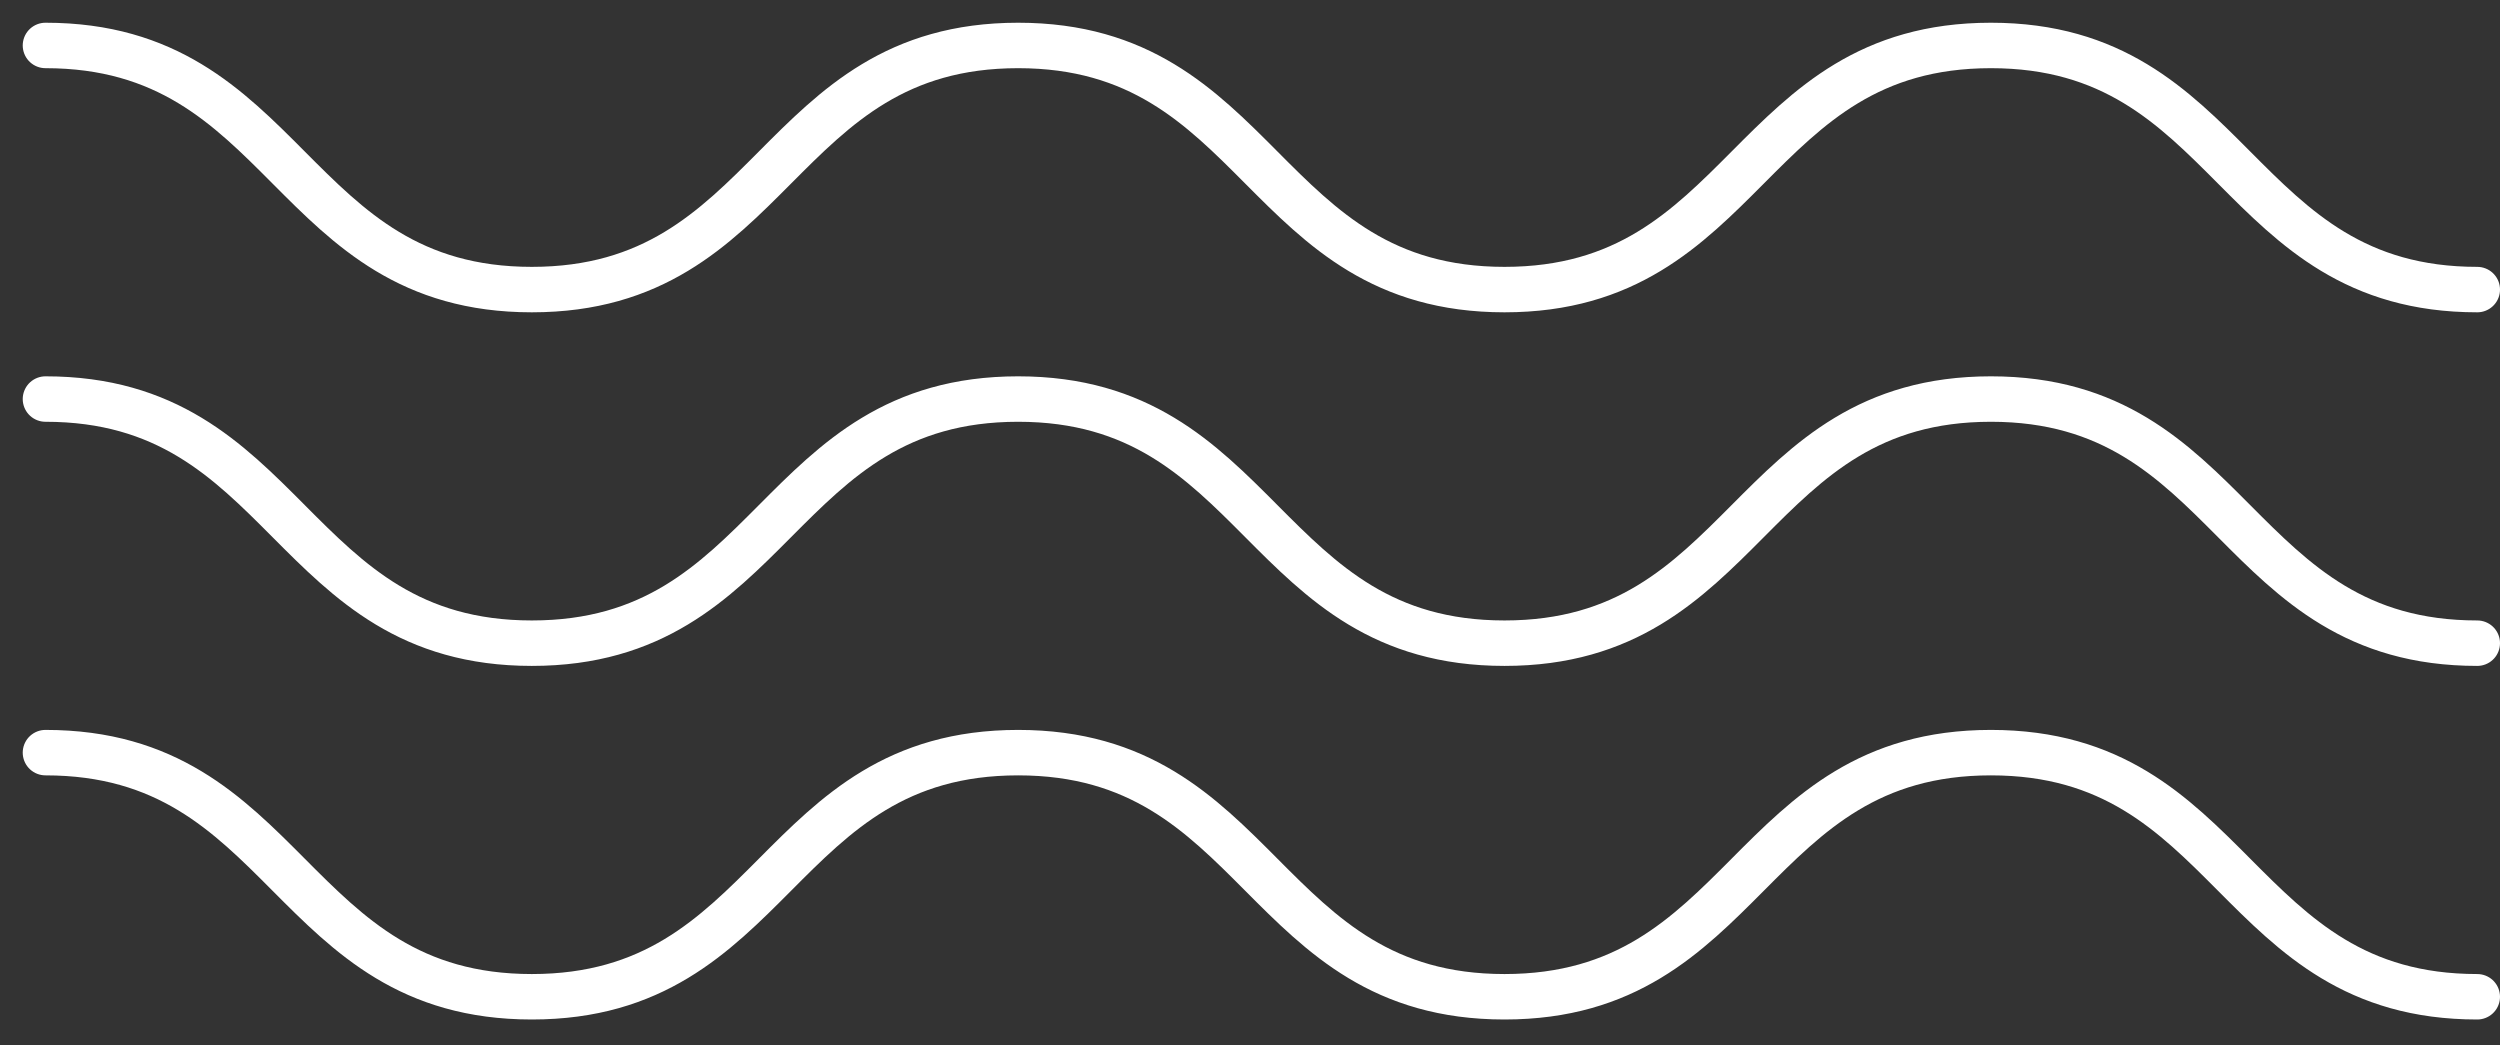
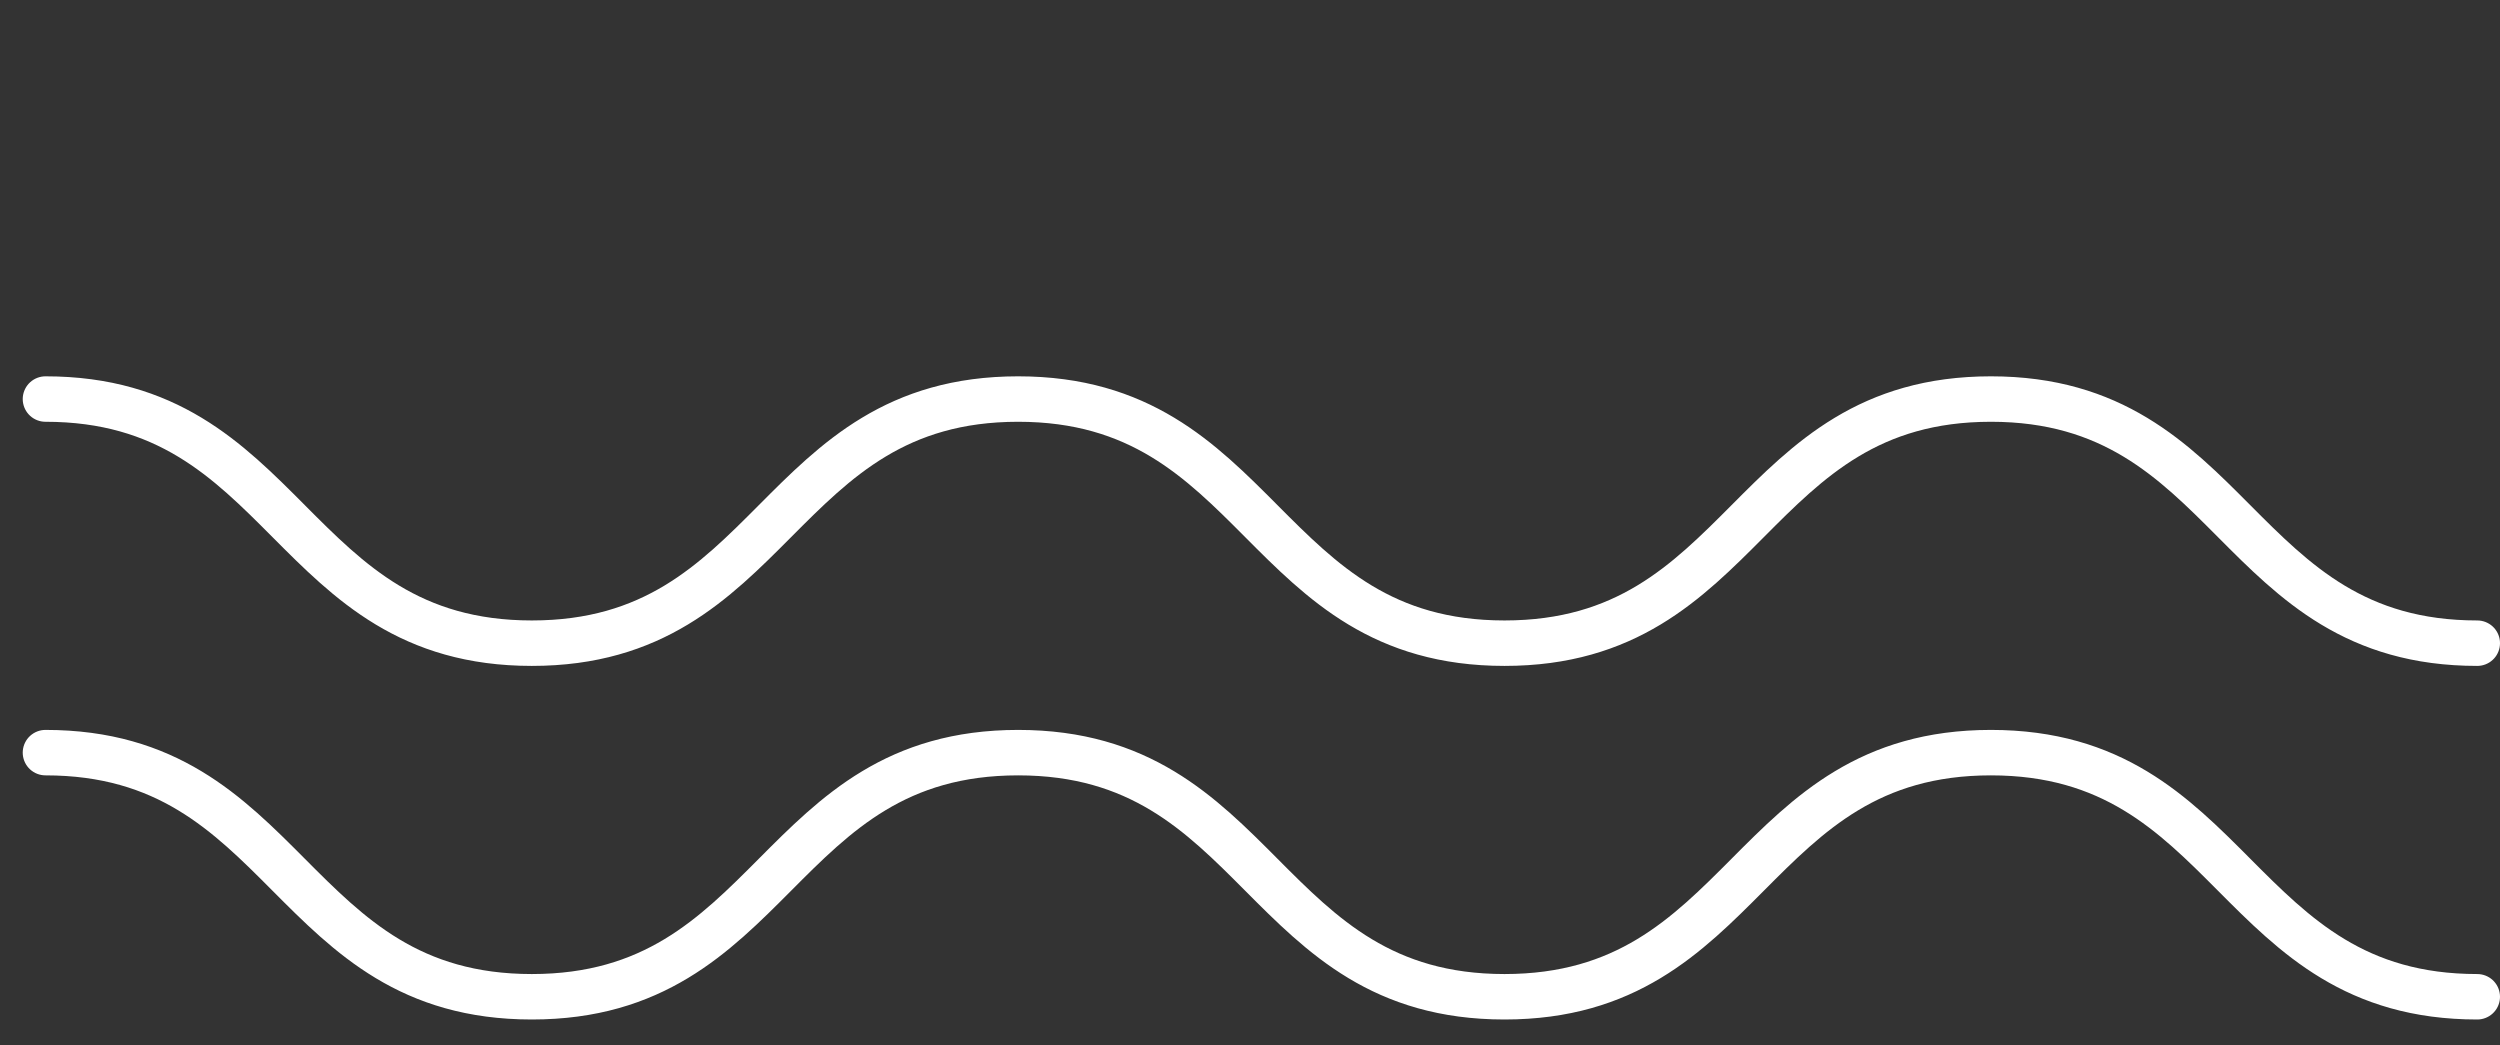
<svg xmlns="http://www.w3.org/2000/svg" width="55" height="23" viewBox="0 0 55 23" fill="none">
  <rect x="0" y="0" width="55" height="23" fill="#333333" stroke="none" />
-   <path d="M1 1C6.35 1 6.35 6.371 11.7 6.371C17.05 6.371 17.049 1 22.399 1C27.749 1 27.749 6.371 33.099 6.371C38.45 6.371 38.45 1 43.8 1C49.15 1 49.15 6.371 54.5 6.371" stroke="white" stroke-linecap="round" stroke-linejoin="round" />
  <path d="M1 8.779C6.35 8.779 6.35 14.15 11.7 14.15C17.05 14.15 17.05 8.779 22.399 8.779C27.748 8.779 27.749 14.15 33.099 14.15C38.45 14.15 38.45 8.779 43.8 8.779C49.15 8.779 49.15 14.15 54.5 14.15" stroke="white" stroke-linecap="round" stroke-linejoin="round" />
  <path d="M1 16.558C6.35 16.558 6.35 21.929 11.7 21.929C17.05 21.929 17.05 16.558 22.399 16.558C27.748 16.558 27.749 21.929 33.099 21.929C38.45 21.929 38.45 16.558 43.8 16.558C49.15 16.558 49.15 21.929 54.5 21.929" stroke="white" stroke-linecap="round" stroke-linejoin="round" />
</svg>